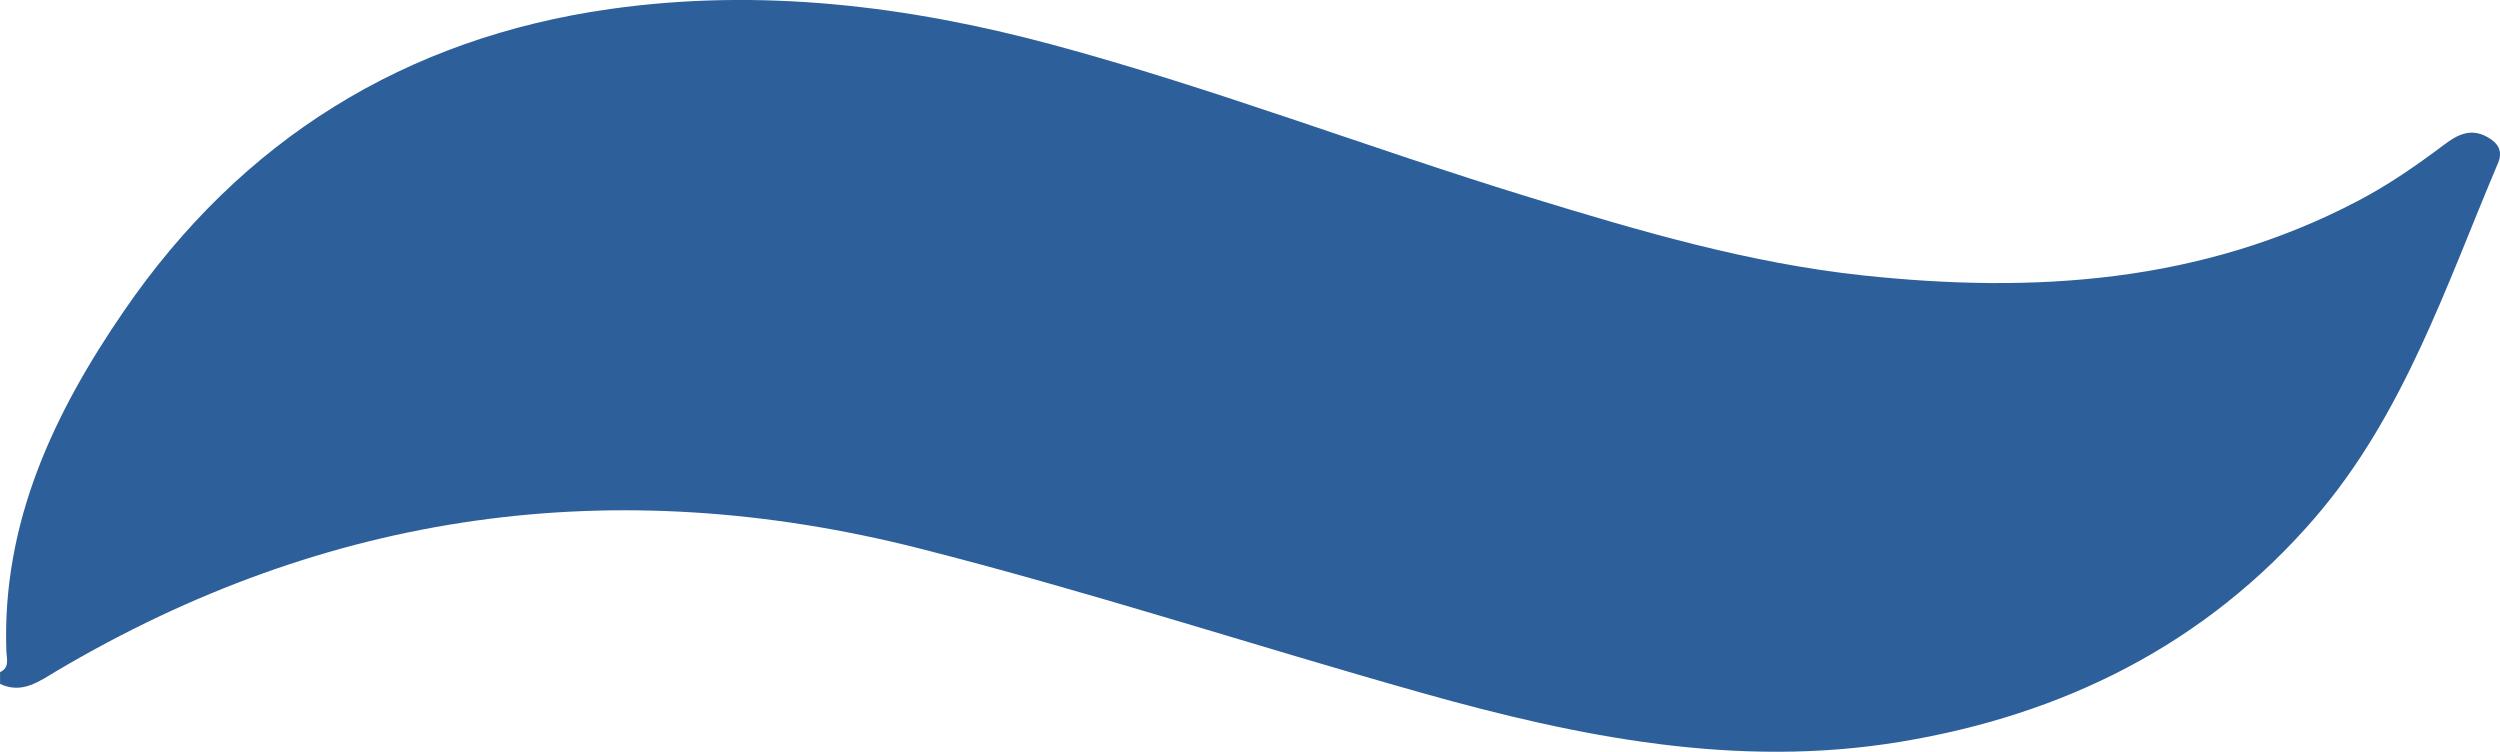
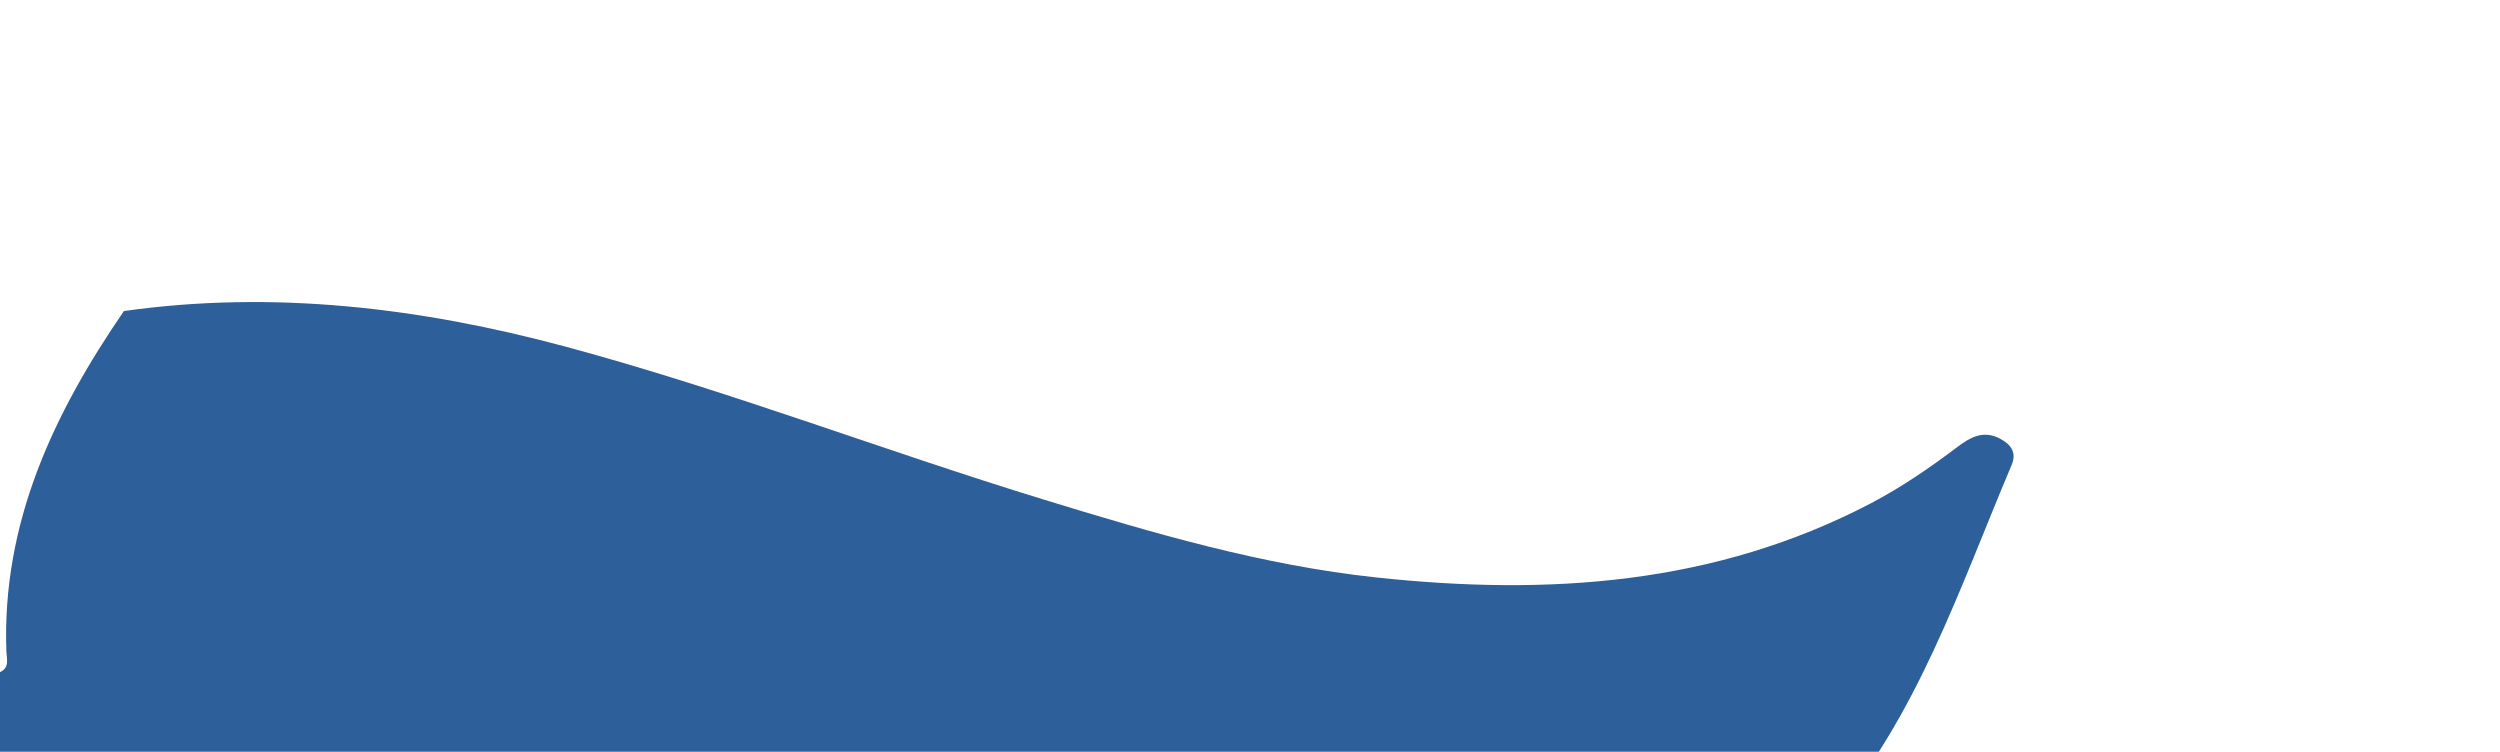
<svg xmlns="http://www.w3.org/2000/svg" id="Layer_2" data-name="Layer 2" viewBox="0 0 423.32 127.29">
  <defs>
    <style>
      .cls-1 {
        fill: #2d5f9a;
        stroke-width: 0px;
      }
    </style>
  </defs>
  <g id="Layer_1-2" data-name="Layer 1">
-     <path class="cls-1" d="M0,113.81c1.68-.74,1.12-2.32,1.08-3.47-.79-21.79,8.01-40.35,19.9-57.67C40.89,23.64,68.61,6.43,103.35,1.52c25.23-3.57,50.22-.59,74.84,6.04,27.35,7.37,53.77,17.56,80.81,25.85,18.51,5.68,37.09,11.15,56.43,13.22,28.99,3.11,57.3,1.29,83.77-12.58,5.16-2.7,9.93-5.99,14.58-9.49,2.16-1.63,4.43-2.96,7.3-1.41,1.9,1.02,2.78,2.41,1.91,4.45-8.83,20.83-15.94,42.61-31.05,60.12-18.54,21.48-42.67,33.36-70.24,37.9-27.56,4.55-54.39-.82-80.89-8.28-28.47-8.02-56.59-17.24-85.27-24.51-51.48-13.03-100.15-6.3-145.93,20.77-2.93,1.73-5.82,3.98-9.6,2.21v-1.99Z" />
+     <path class="cls-1" d="M0,113.81c1.68-.74,1.12-2.32,1.08-3.47-.79-21.79,8.01-40.35,19.9-57.67c25.23-3.57,50.22-.59,74.84,6.04,27.35,7.37,53.77,17.56,80.81,25.85,18.51,5.68,37.09,11.15,56.43,13.22,28.99,3.11,57.3,1.29,83.77-12.58,5.16-2.7,9.93-5.99,14.58-9.49,2.16-1.63,4.43-2.96,7.3-1.41,1.9,1.02,2.78,2.41,1.91,4.45-8.83,20.83-15.94,42.61-31.05,60.12-18.54,21.48-42.67,33.36-70.24,37.9-27.56,4.55-54.39-.82-80.89-8.28-28.47-8.02-56.59-17.24-85.27-24.51-51.48-13.03-100.15-6.3-145.93,20.77-2.93,1.73-5.82,3.98-9.6,2.21v-1.99Z" />
  </g>
</svg>